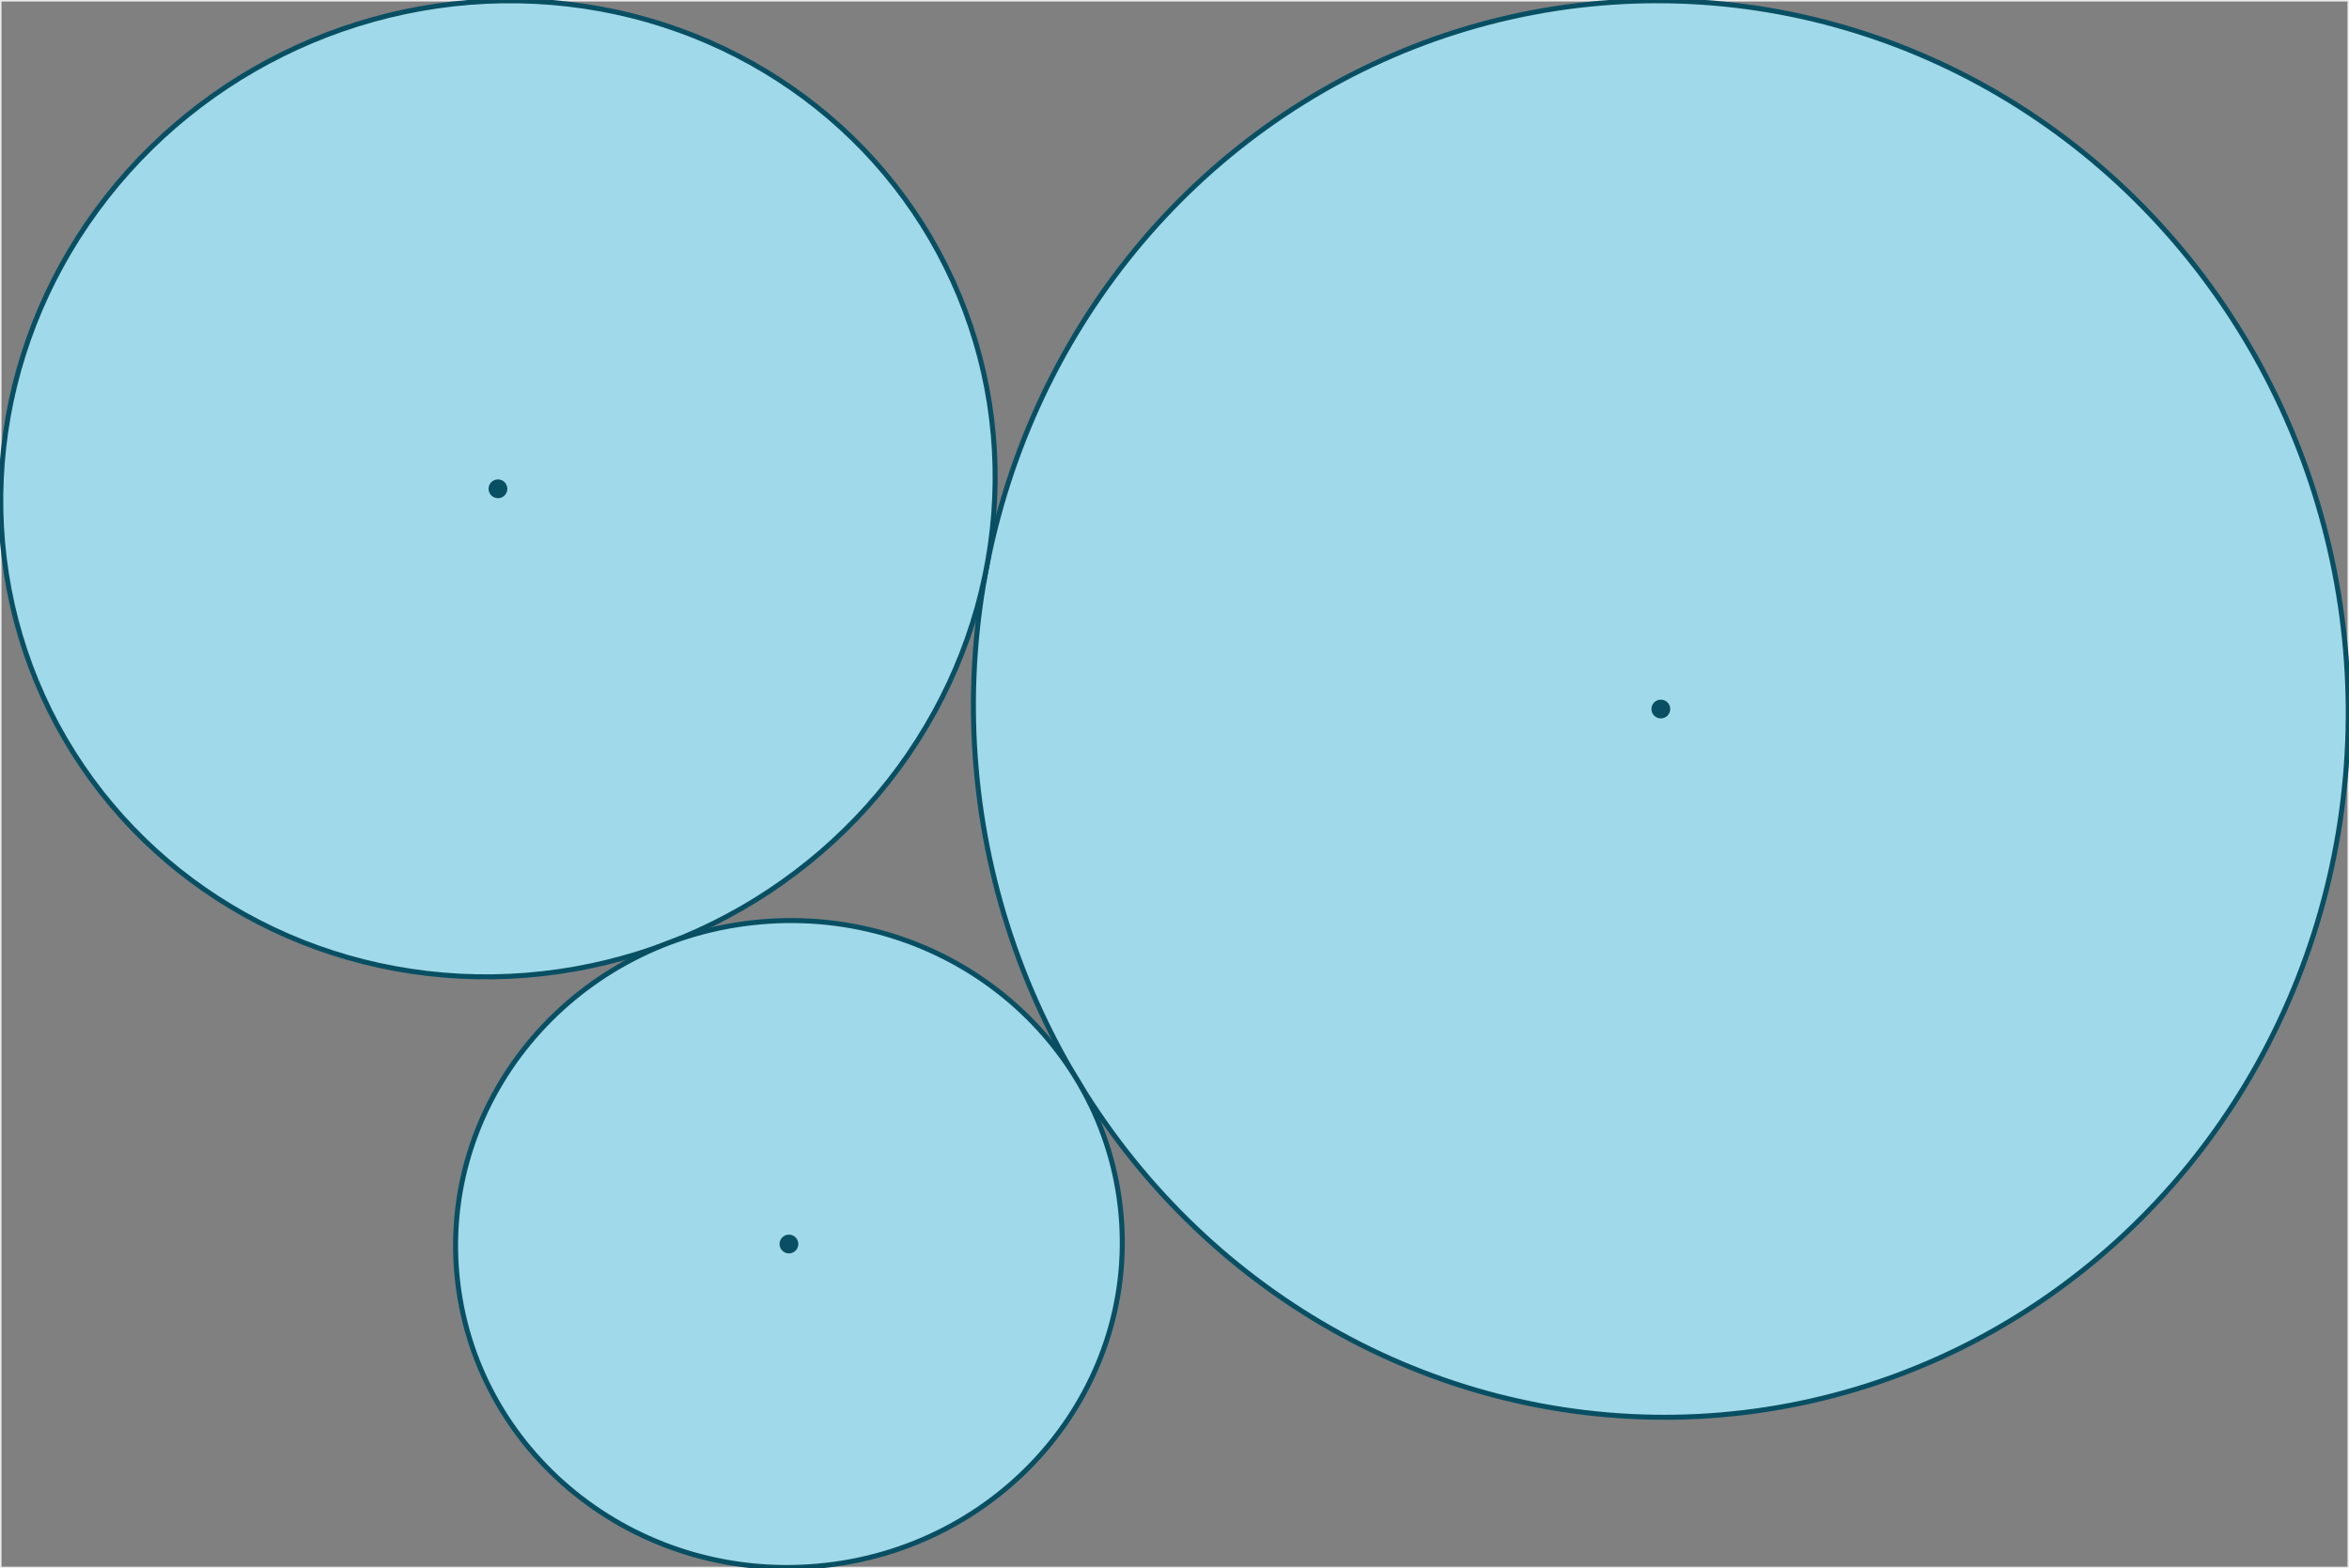
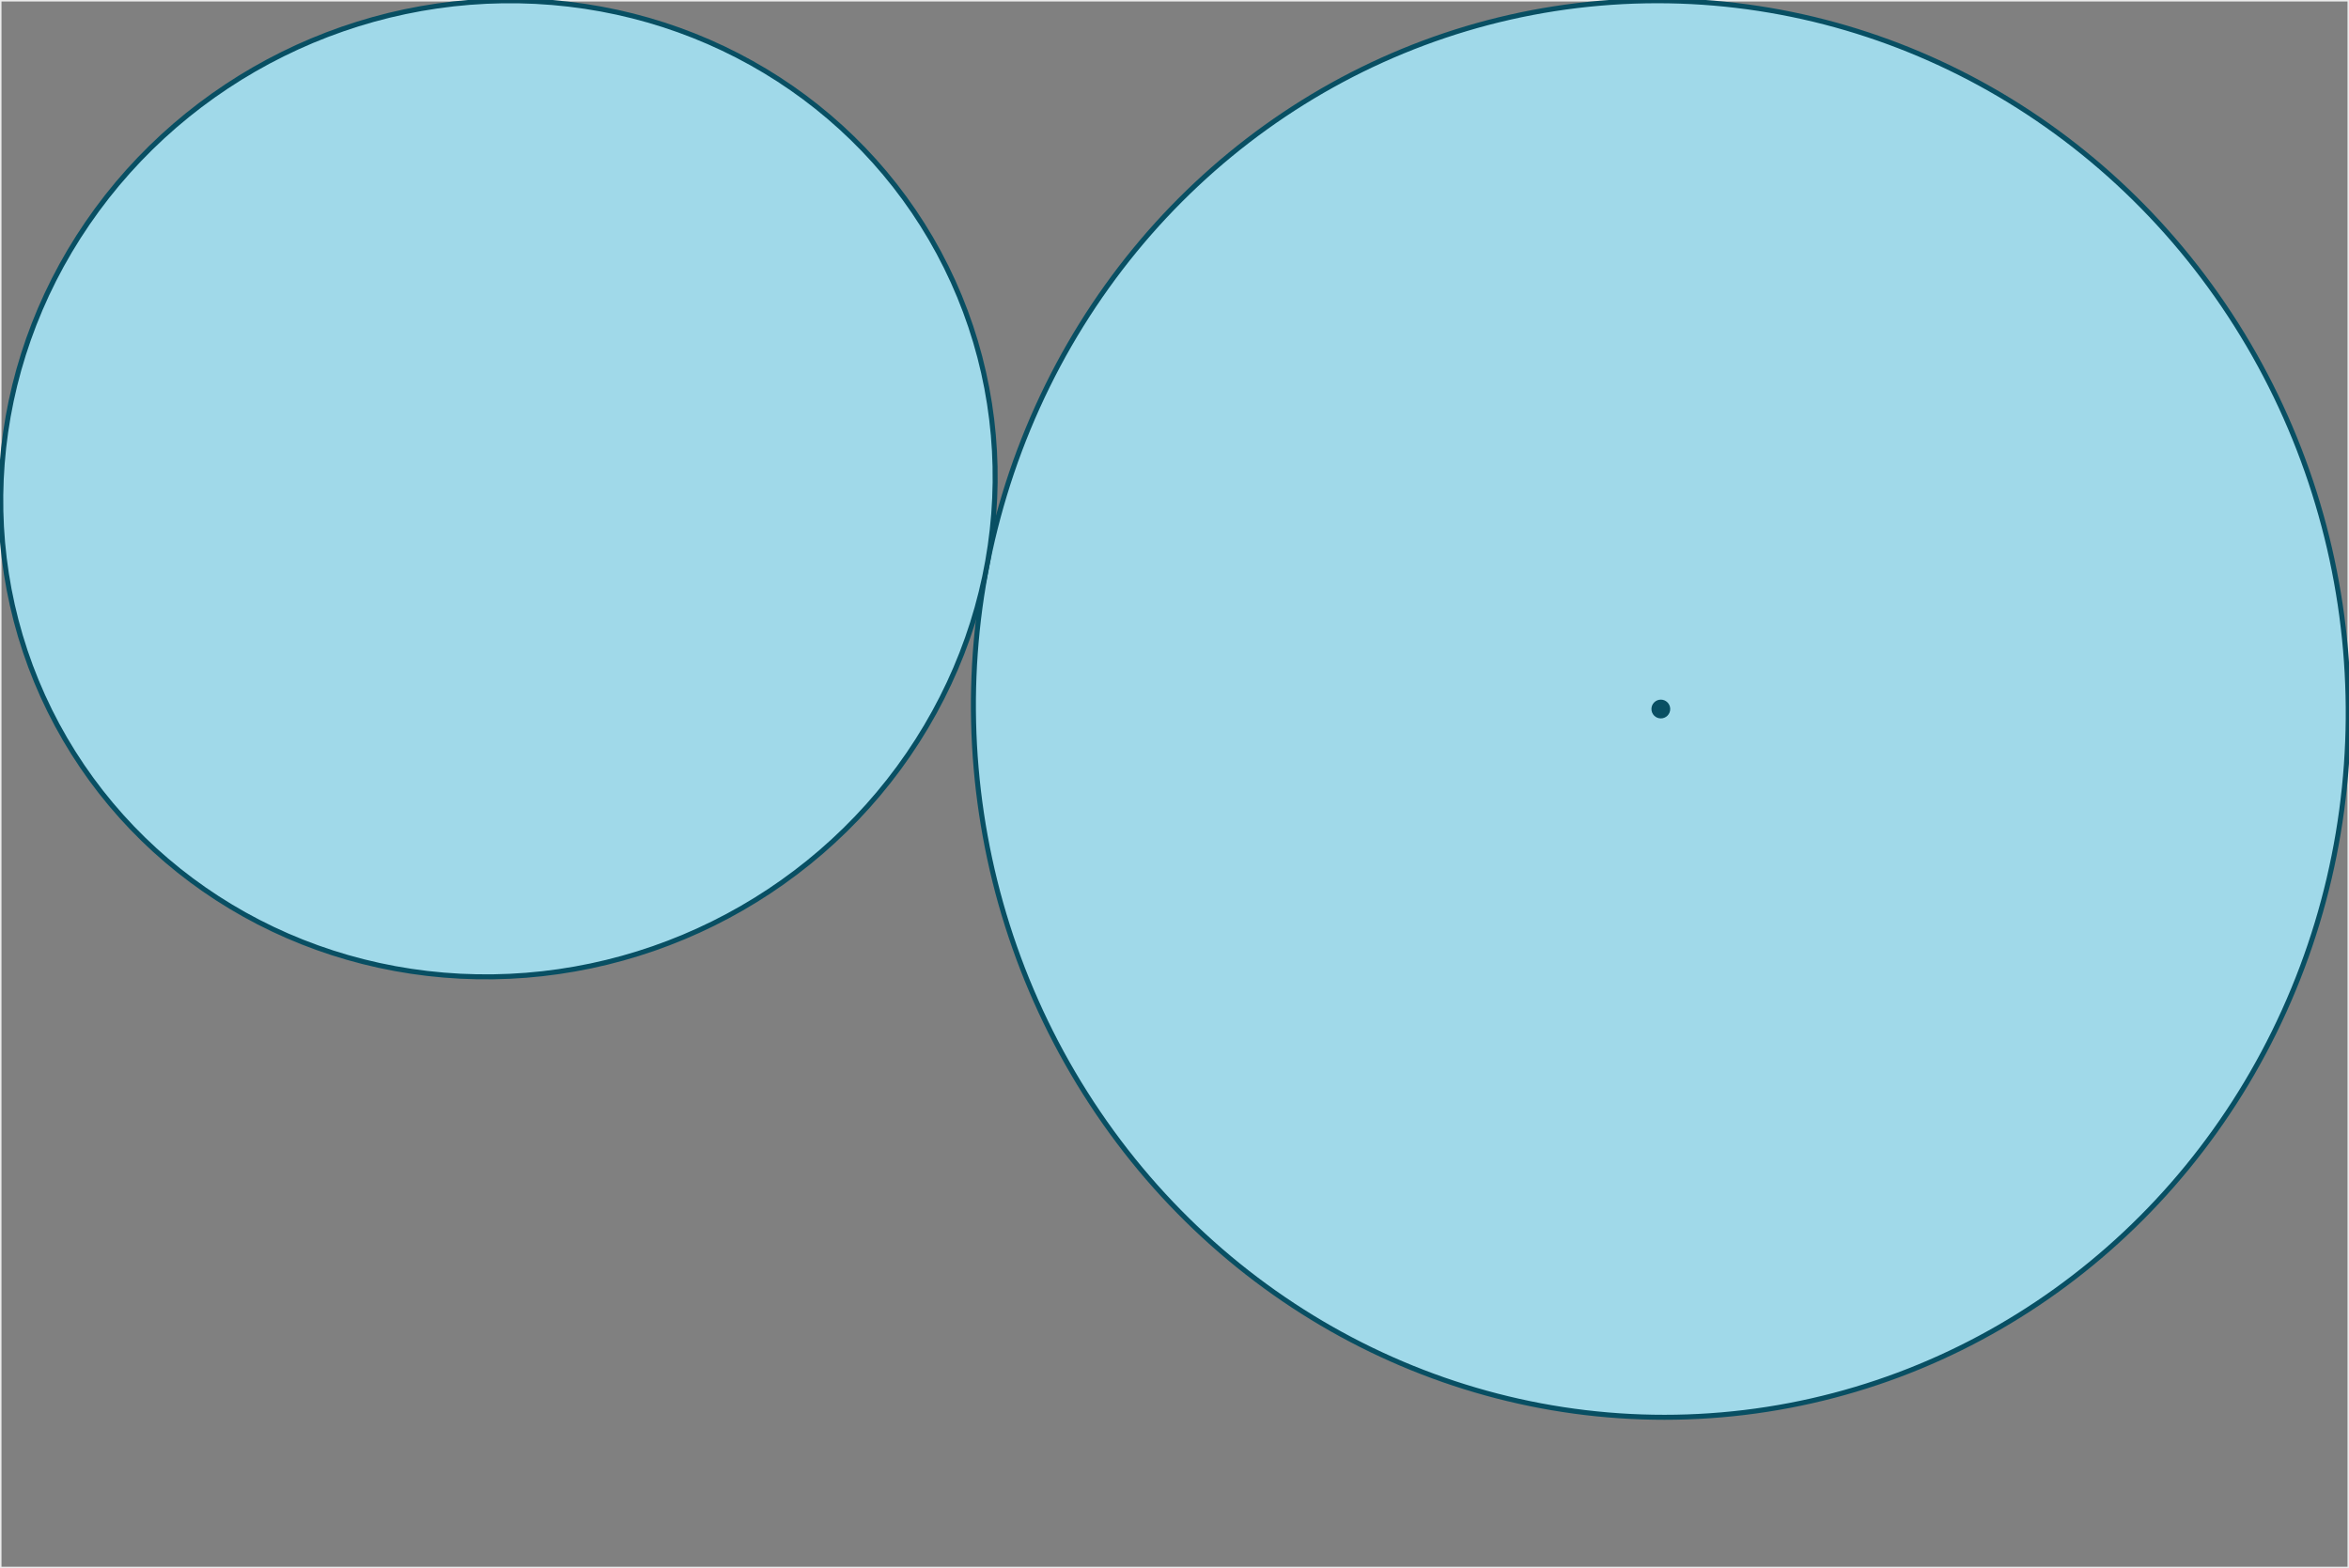
<svg xmlns="http://www.w3.org/2000/svg" viewBox="-0.15 -0.15 469.682 313.606">
  <rect x="-0.15" y="-0.15" width="469.682" height="313.606" fill="#808080" stroke="none" />
  <style>
.ellipse { fill:rgb(160,217,233); stroke:rgb(8,79,99); stroke-width:1px }
.dot { fill:rgb(8,79,99); }
.container { stroke-width:0.3px;stroke:rgb(235,235,235); fill:none; }
</style>
  <rect x="0" y="0" width="469.382" height="313.306" style="stroke-width:0.3px;stroke:rgb(235,235,235); fill:none;" />
  <ellipse cx="331.933" cy="141.636" rx="141.667" ry="137.417" class="ellipse" transform="rotate(265.076 331.933 141.636)" />
  <circle cx="331.933" cy="141.636" r="1.878" class="dot" />
  <ellipse cx="99.417" cy="97.598" rx="100" ry="97" class="ellipse" transform="rotate(153.661 99.417 97.598)" />
-   <circle cx="99.417" cy="97.598" r="1.878" class="dot" />
-   <ellipse cx="157.598" cy="248.624" rx="66.667" ry="64.667" class="ellipse" transform="rotate(-5.1 157.598 248.624)" />
-   <circle cx="157.598" cy="248.624" r="1.878" class="dot" />
</svg>